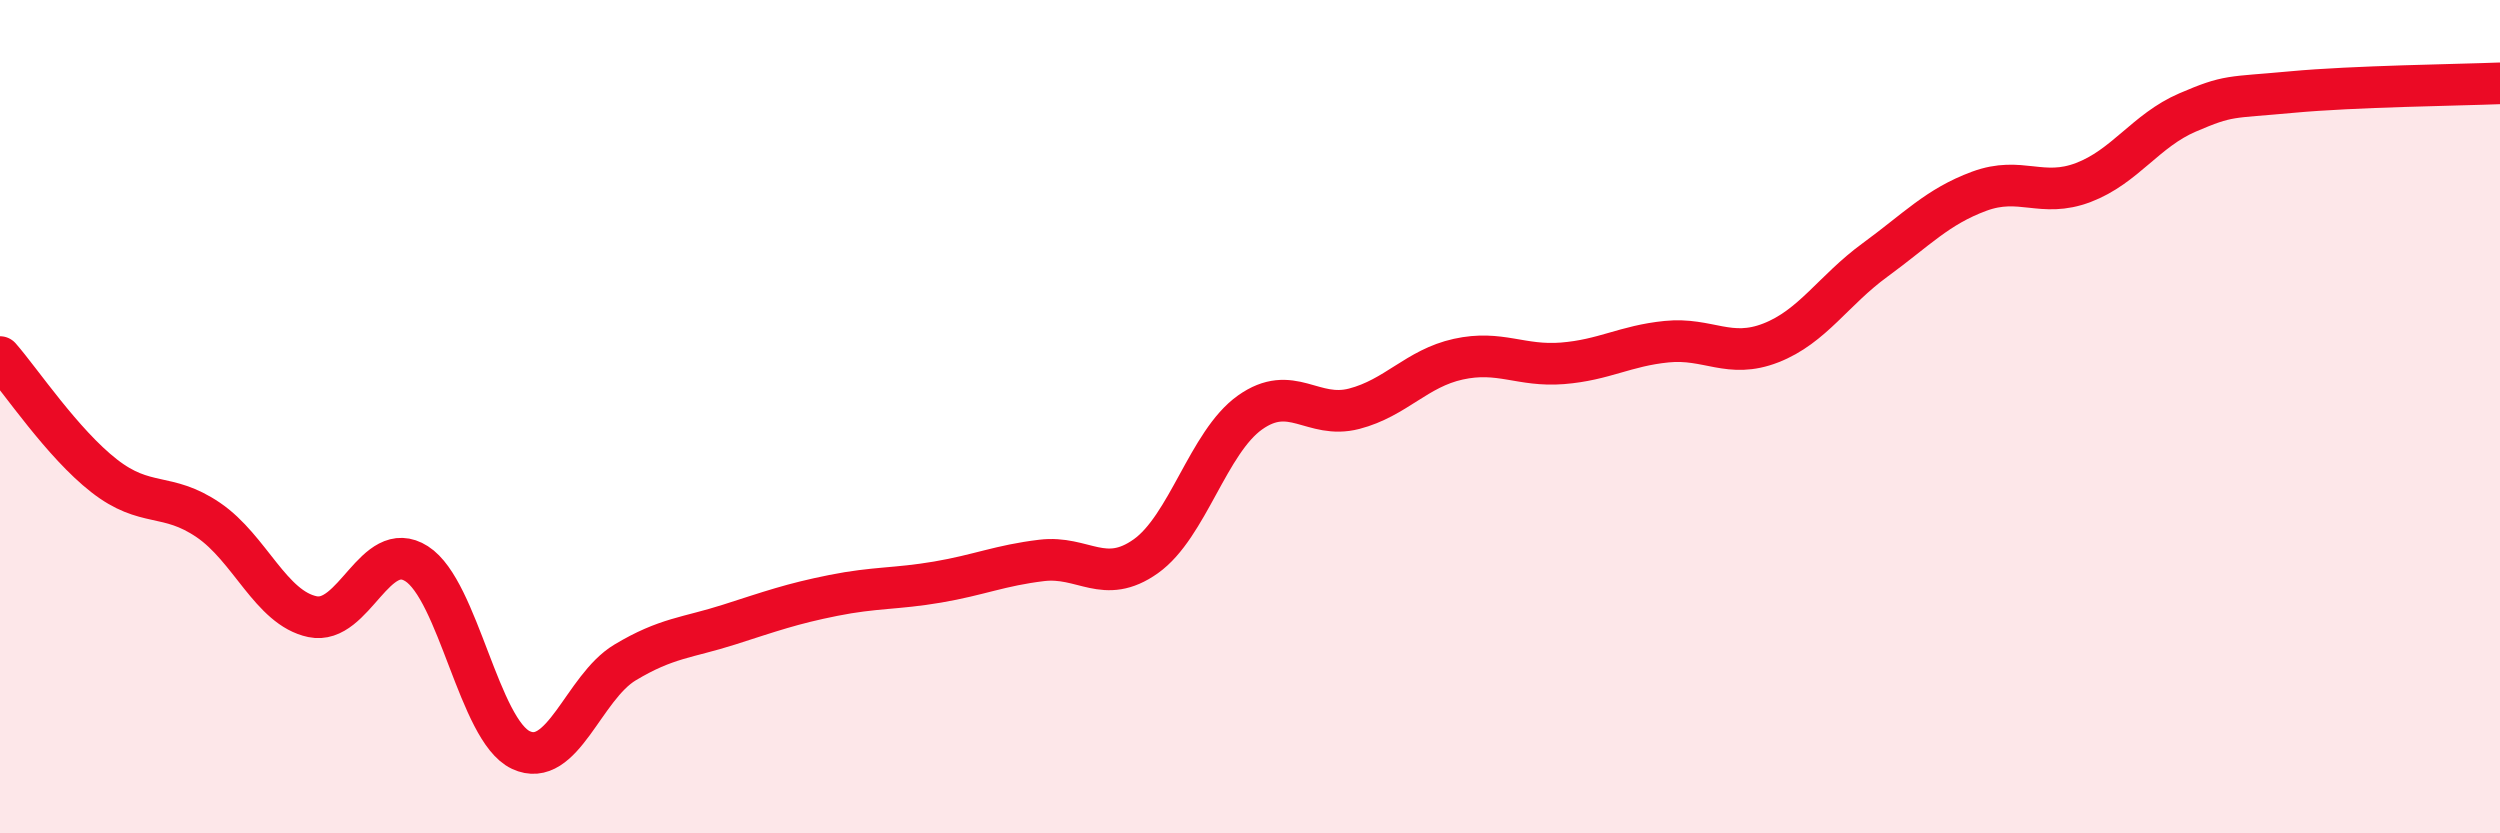
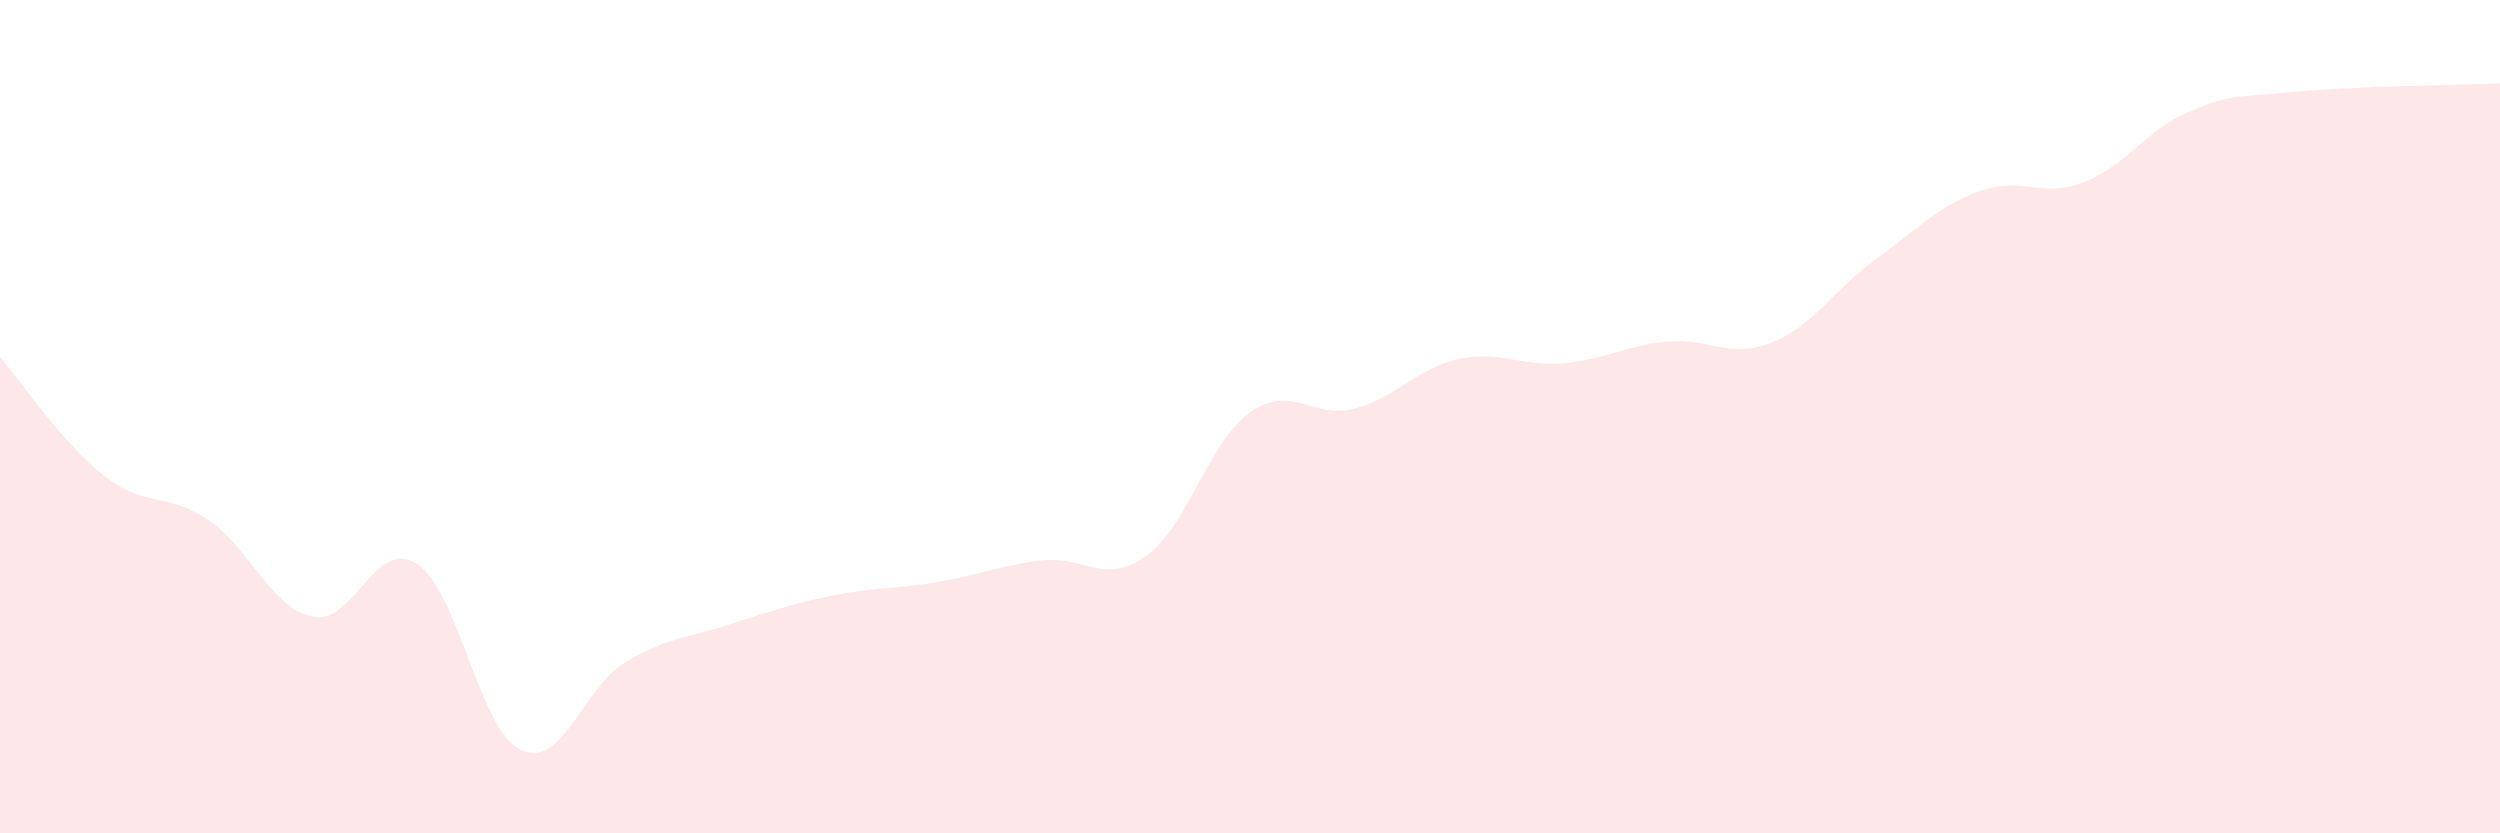
<svg xmlns="http://www.w3.org/2000/svg" width="60" height="20" viewBox="0 0 60 20">
  <path d="M 0,8.57 C 0.5,9.14 1.5,10.64 2.5,11.42 C 3.5,12.2 4,11.8 5,12.48 C 6,13.16 6.5,14.59 7.5,14.8 C 8.5,15.01 9,12.89 10,13.53 C 11,14.17 11.5,17.53 12.5,18 C 13.5,18.47 14,16.5 15,15.9 C 16,15.3 16.5,15.31 17.5,14.99 C 18.5,14.67 19,14.49 20,14.29 C 21,14.09 21.5,14.14 22.5,13.97 C 23.5,13.8 24,13.57 25,13.45 C 26,13.33 26.5,14.06 27.5,13.35 C 28.5,12.64 29,10.61 30,9.9 C 31,9.19 31.5,10.07 32.5,9.81 C 33.5,9.55 34,8.84 35,8.62 C 36,8.4 36.5,8.8 37.5,8.72 C 38.5,8.64 39,8.3 40,8.2 C 41,8.1 41.5,8.62 42.5,8.23 C 43.5,7.84 44,6.97 45,6.24 C 46,5.51 46.5,4.96 47.5,4.59 C 48.5,4.22 49,4.76 50,4.38 C 51,4 51.5,3.13 52.5,2.7 C 53.5,2.27 53.5,2.35 55,2.21 C 56.5,2.07 59,2.04 60,2L60 20L0 20Z" fill="#EB0A25" opacity="0.1" stroke-linecap="round" stroke-linejoin="round" />
-   <path d="M 0,8.57 C 0.5,9.14 1.5,10.64 2.5,11.42 C 3.5,12.2 4,11.8 5,12.48 C 6,13.16 6.5,14.59 7.5,14.8 C 8.5,15.01 9,12.89 10,13.53 C 11,14.17 11.5,17.53 12.5,18 C 13.5,18.47 14,16.5 15,15.9 C 16,15.3 16.5,15.31 17.5,14.99 C 18.5,14.67 19,14.49 20,14.29 C 21,14.09 21.5,14.14 22.5,13.97 C 23.5,13.8 24,13.57 25,13.45 C 26,13.33 26.5,14.06 27.5,13.35 C 28.5,12.64 29,10.61 30,9.9 C 31,9.19 31.5,10.07 32.5,9.81 C 33.5,9.55 34,8.84 35,8.62 C 36,8.4 36.5,8.8 37.5,8.72 C 38.5,8.64 39,8.3 40,8.2 C 41,8.1 41.5,8.62 42.5,8.23 C 43.5,7.84 44,6.97 45,6.24 C 46,5.51 46.5,4.96 47.5,4.59 C 48.5,4.22 49,4.76 50,4.38 C 51,4 51.5,3.13 52.5,2.7 C 53.5,2.27 53.5,2.35 55,2.21 C 56.5,2.07 59,2.04 60,2" stroke="#EB0A25" stroke-width="1" fill="none" stroke-linecap="round" stroke-linejoin="round" />
</svg>